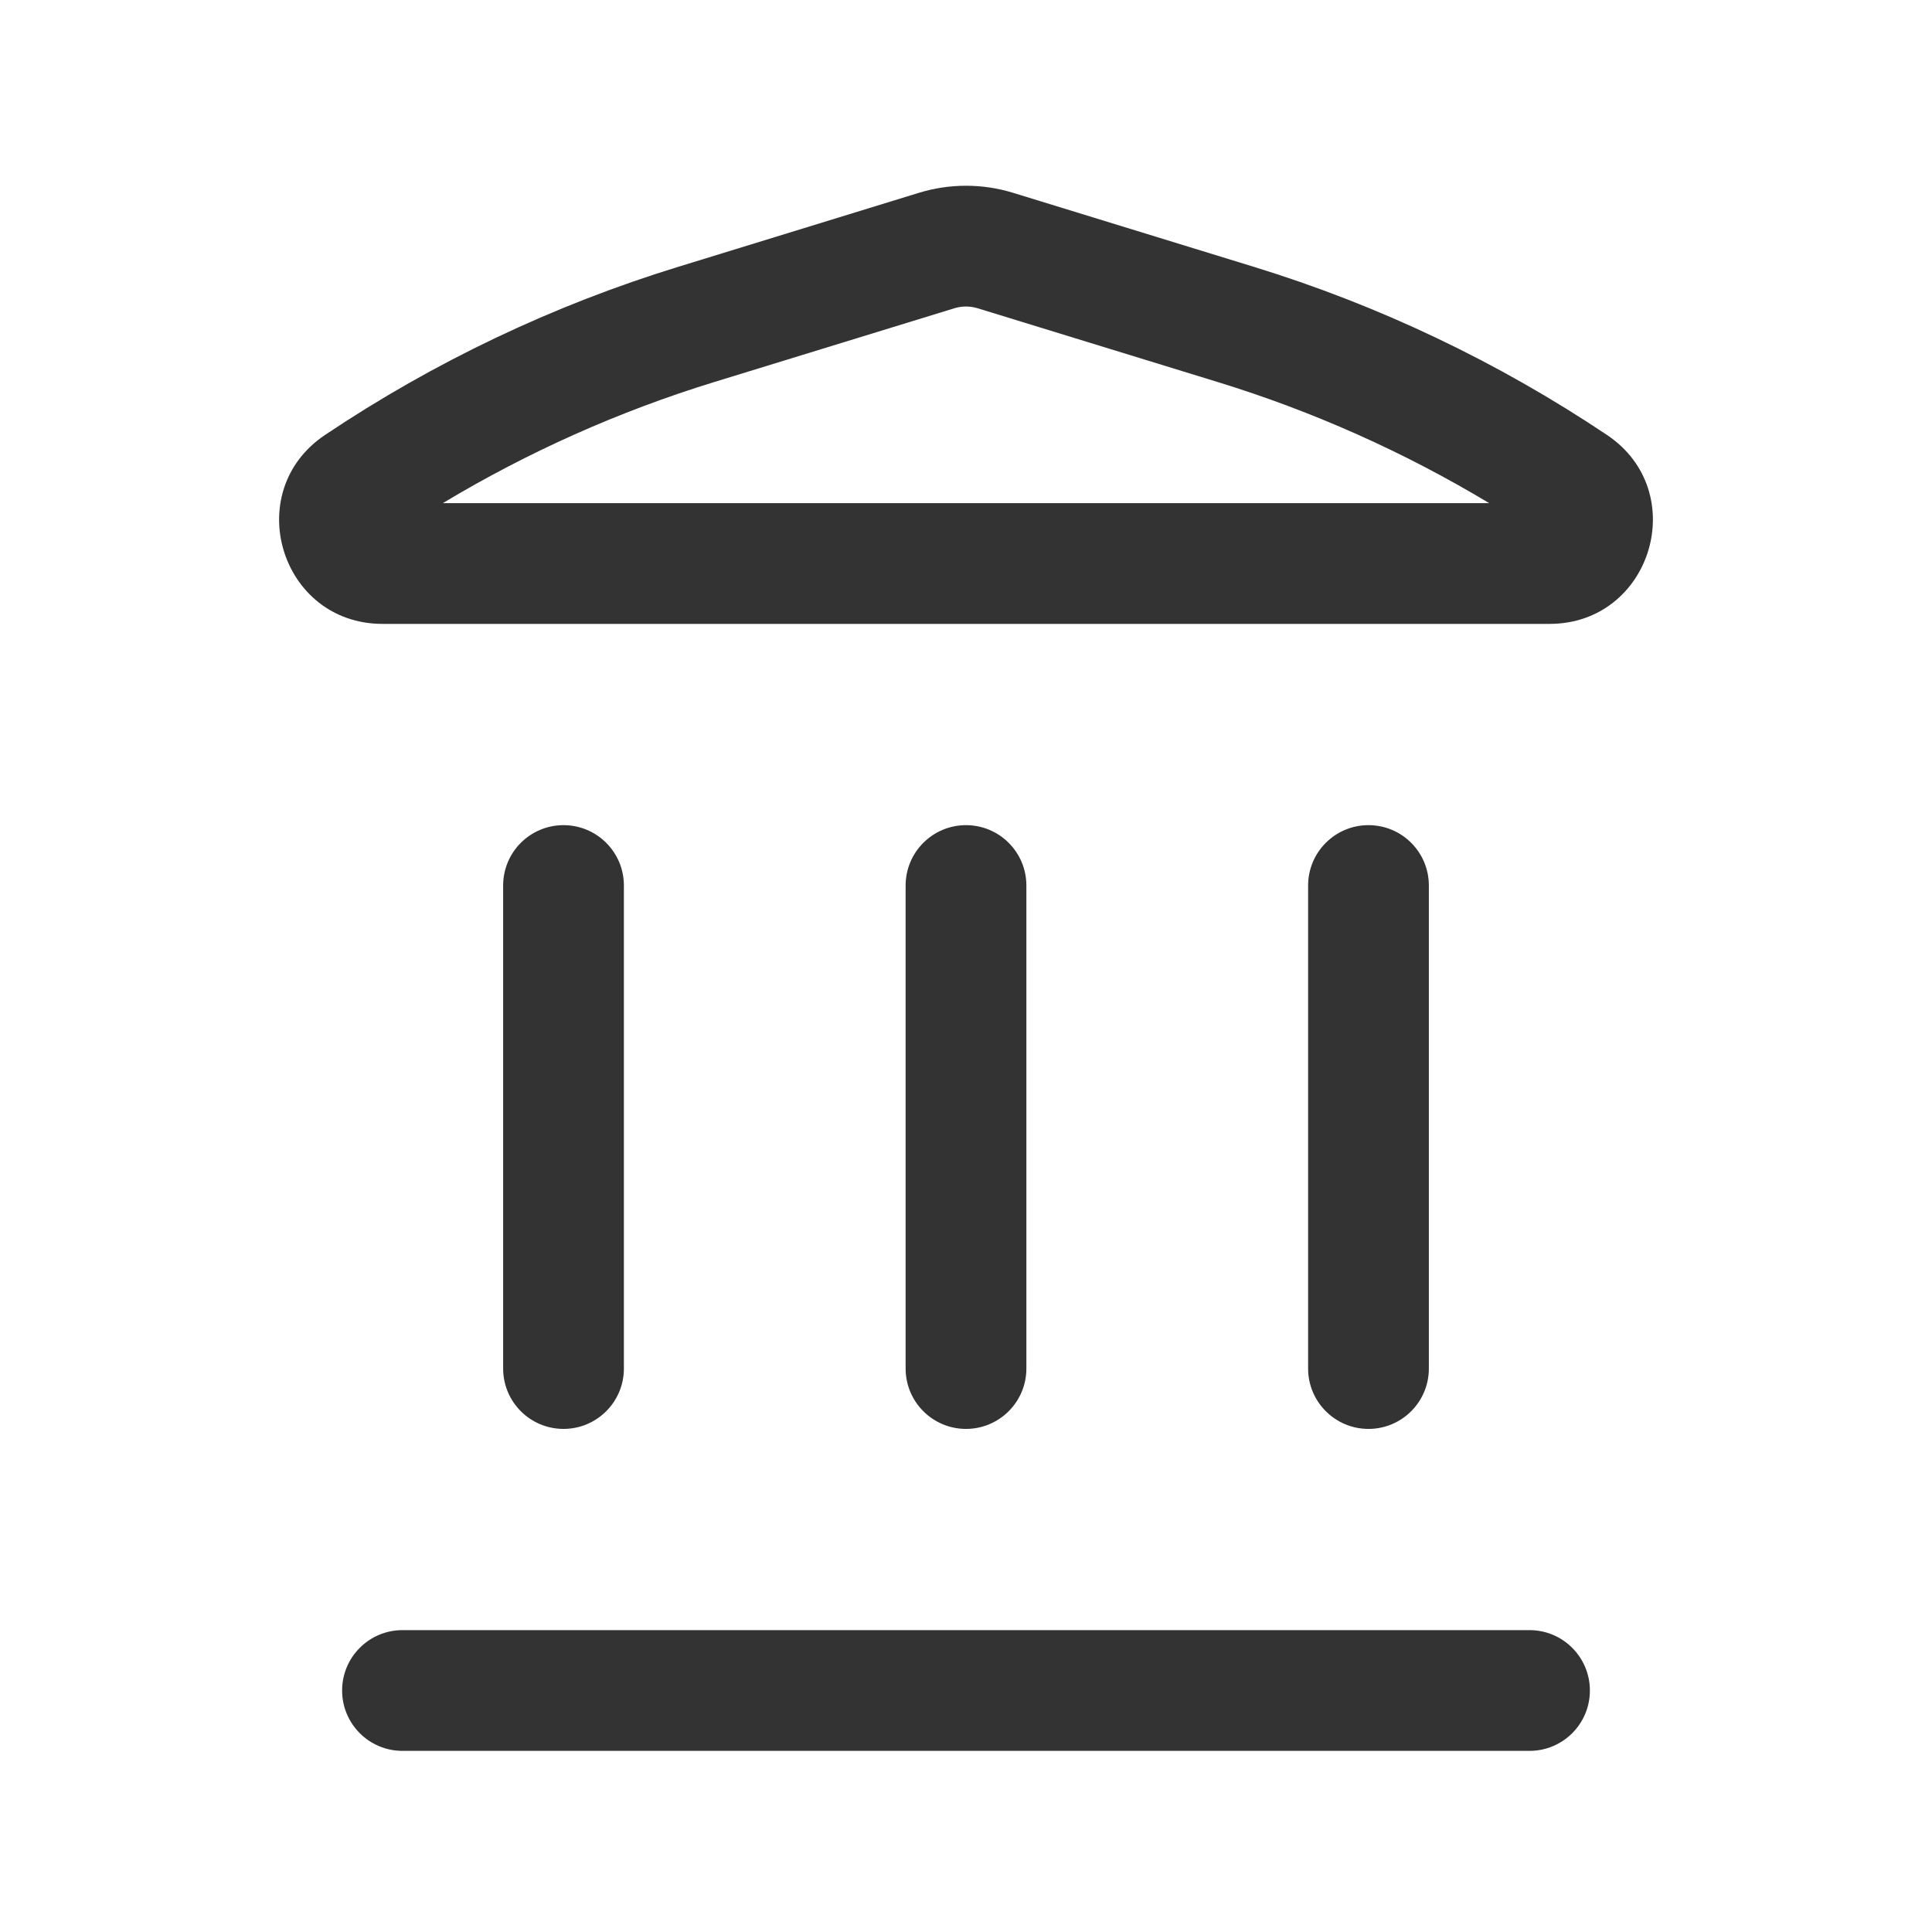
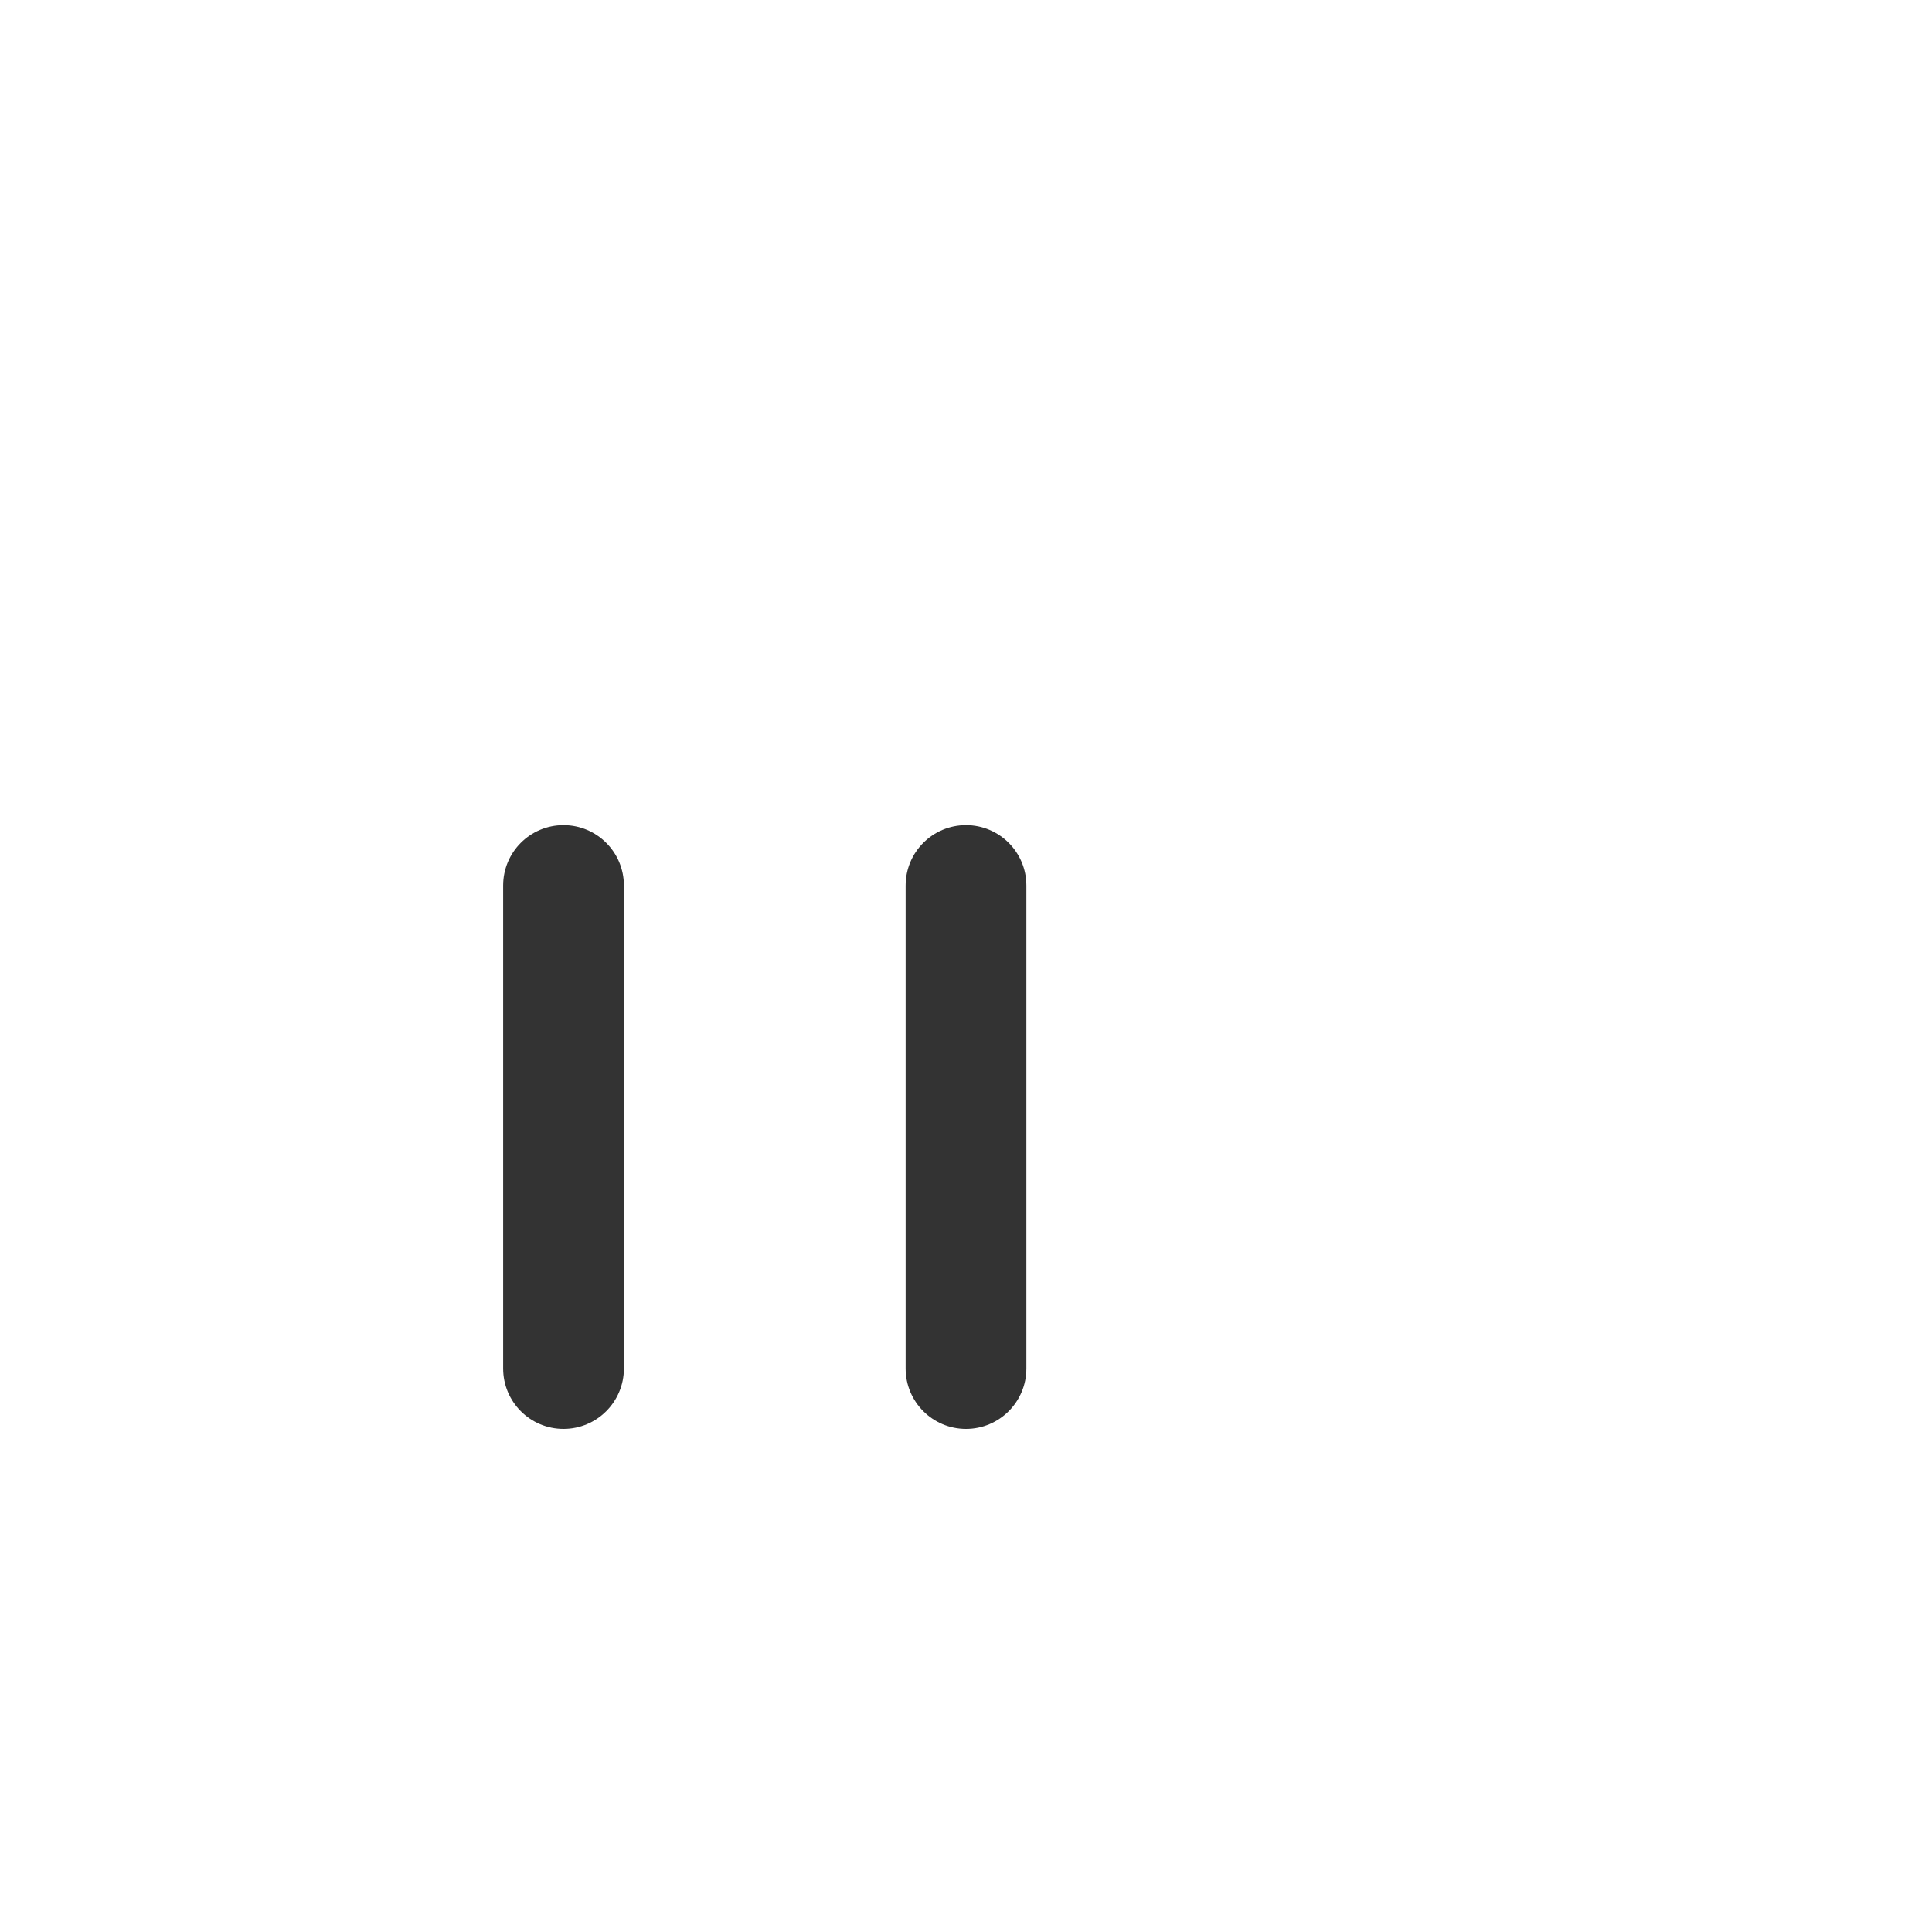
<svg xmlns="http://www.w3.org/2000/svg" width="40" height="40" viewBox="0 0 40 40" fill="none">
-   <path fill-rule="evenodd" clip-rule="evenodd" d="M19.025 3.992C19.66 3.797 20.34 3.797 20.975 3.992L25.951 5.522C28.547 6.319 31.012 7.493 33.269 9.004C35.025 10.179 34.193 12.917 32.08 12.917H7.92C5.807 12.917 4.975 10.179 6.731 9.004C8.987 7.493 11.453 6.319 14.049 5.522L19.025 3.992ZM20.24 6.382C20.084 6.334 19.916 6.334 19.76 6.382L14.783 7.911C12.815 8.516 10.93 9.358 9.168 10.417H30.832C29.07 9.358 27.184 8.516 25.216 7.911L20.24 6.382Z" fill="#333333" />
-   <path d="M7.083 35C7.083 34.31 7.643 33.75 8.333 33.75H31.667C32.357 33.75 32.917 34.31 32.917 35C32.917 35.691 32.357 36.25 31.667 36.25H8.333C7.643 36.25 7.083 35.691 7.083 35Z" fill="#333333" />
  <path d="M10.417 28.334C10.417 29.024 10.976 29.584 11.667 29.584C12.357 29.584 12.917 29.024 12.917 28.334L12.917 18.334C12.917 17.643 12.357 17.084 11.667 17.084C10.976 17.084 10.417 17.643 10.417 18.334L10.417 28.334Z" fill="#333333" />
  <path d="M20 29.584C19.31 29.584 18.75 29.024 18.75 28.334L18.75 18.334C18.75 17.643 19.31 17.084 20 17.084C20.69 17.084 21.25 17.643 21.25 18.334V28.334C21.25 29.024 20.69 29.584 20 29.584Z" fill="#333333" />
-   <path d="M27.083 28.334C27.083 29.024 27.643 29.584 28.333 29.584C29.024 29.584 29.583 29.024 29.583 28.334V18.334C29.583 17.643 29.024 17.084 28.333 17.084C27.643 17.084 27.083 17.643 27.083 18.334V28.334Z" fill="#333333" />
</svg>